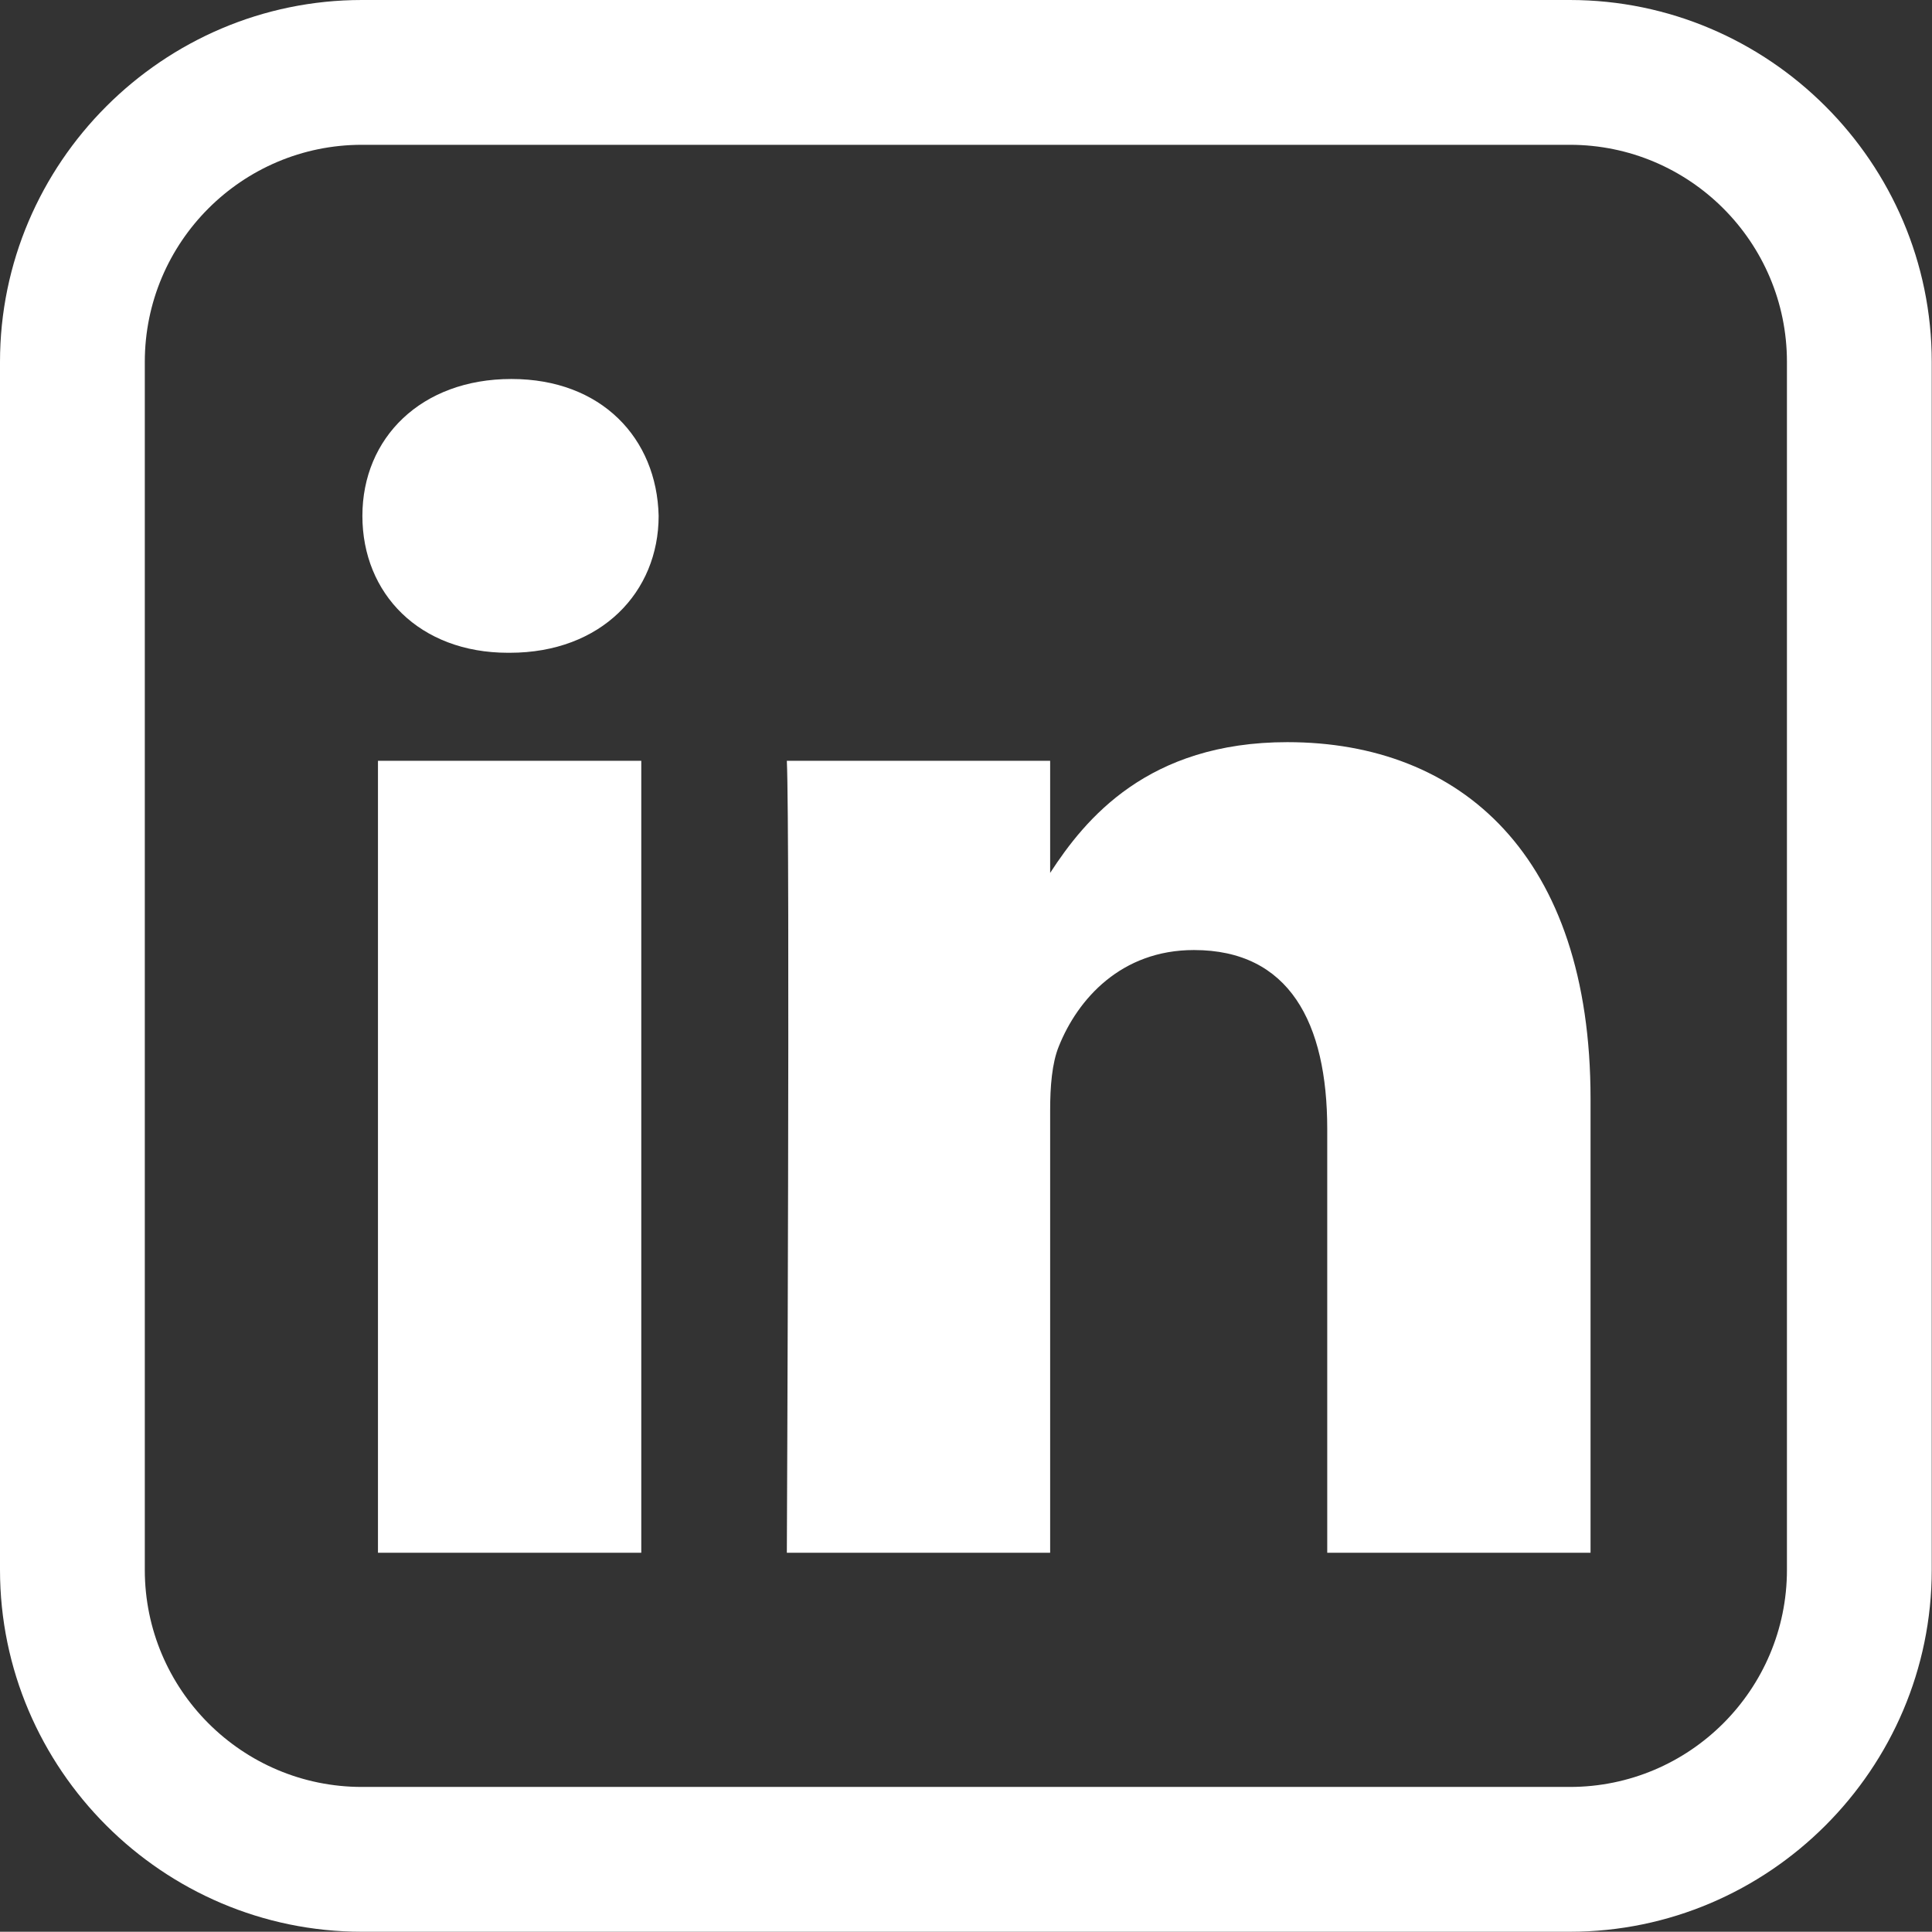
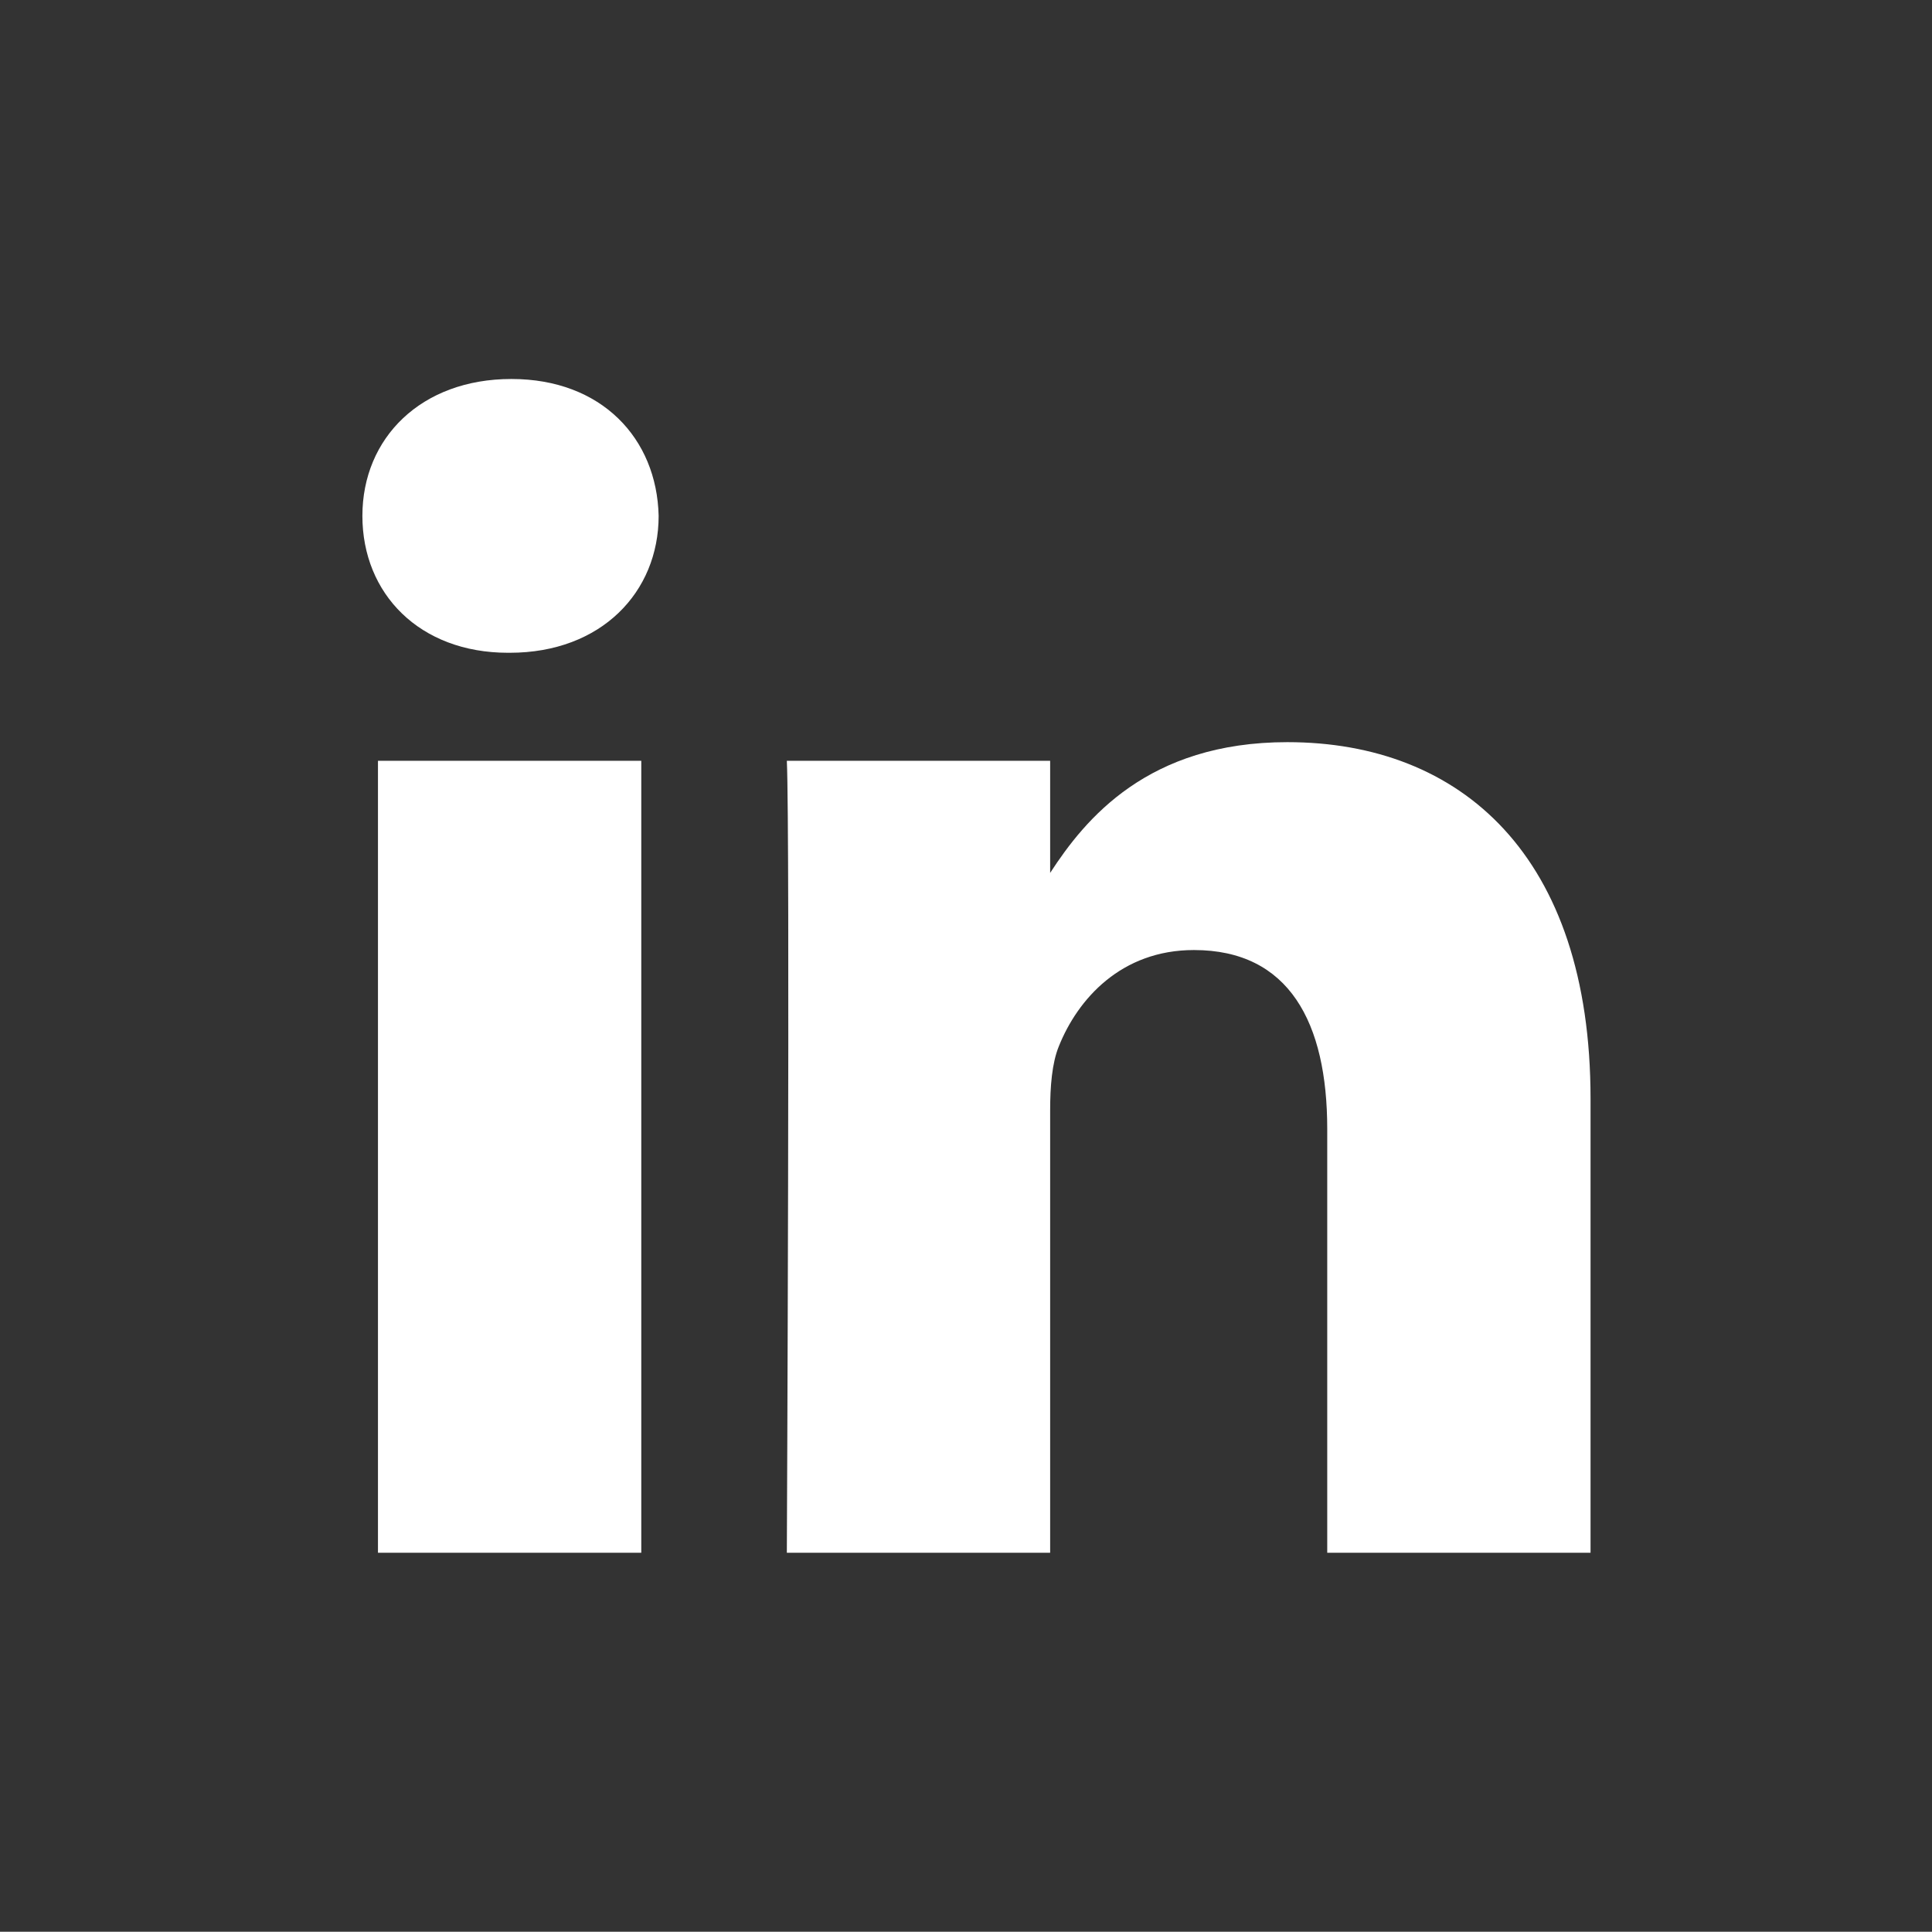
<svg xmlns="http://www.w3.org/2000/svg" id="Layer_1" viewBox="0 0 75.65 75.64">
  <rect x="0" y="0" width="75.65" height="75.64" fill="#333333" stroke="none" />
  <defs>
    <style>.cls-1{fill:#fff;}</style>
  </defs>
  <path class="cls-1" d="m20.02,14.84c-3.53,0-5.83,2.31-5.83,5.36s2.24,5.36,5.7,5.36h.07c3.59,0,5.83-2.38,5.83-5.36-.07-3.04-2.24-5.36-5.76-5.36Z" />
  <rect class="cls-1" x="14.8" y="29.79" width="10.31" height="31.01" />
  <path class="cls-1" d="m50.41,29.06c-5.47,0-7.92,3.01-9.29,5.12v-4.39h-10.31c.13,2.91,0,31.01,0,31.01h0s10.31,0,10.31,0v-17.32c0-.93.07-1.85.34-2.51.74-1.85,2.44-3.77,5.29-3.77,3.73,0,5.22,2.84,5.22,7.01v16.59h10.31v-17.78c0-9.52-5.08-13.96-11.87-13.96Z" />
-   <path class="cls-1" d="m61.47,0H14.17C6.38,0,0,6.38,0,14.17v47.3c0,7.8,6.38,14.17,14.17,14.17h47.3c7.8,0,14.17-6.38,14.17-14.17V14.17c0-7.8-6.38-14.17-14.17-14.17Zm8.5,61.47c0,4.69-3.81,8.5-8.5,8.5H14.17c-4.69,0-8.5-3.81-8.5-8.5V14.17c0-4.69,3.81-8.5,8.5-8.5h47.3c4.69,0,8.5,3.81,8.5,8.5v47.3Z" />
</svg>